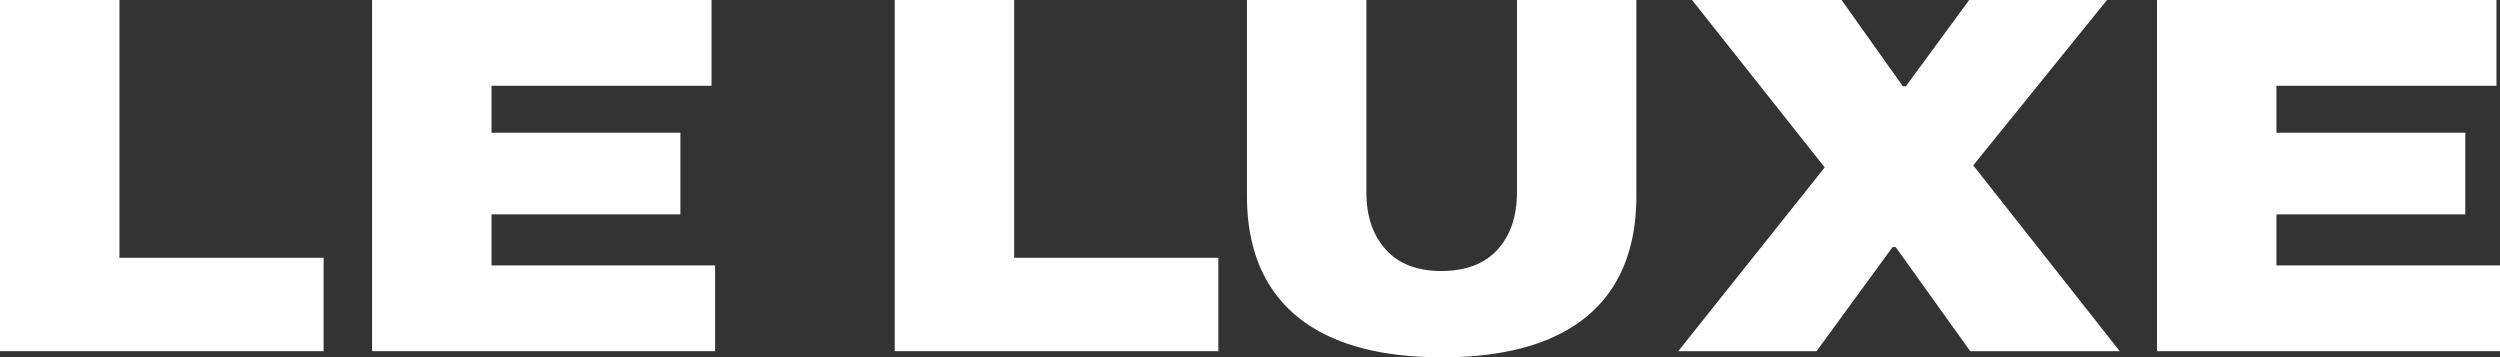
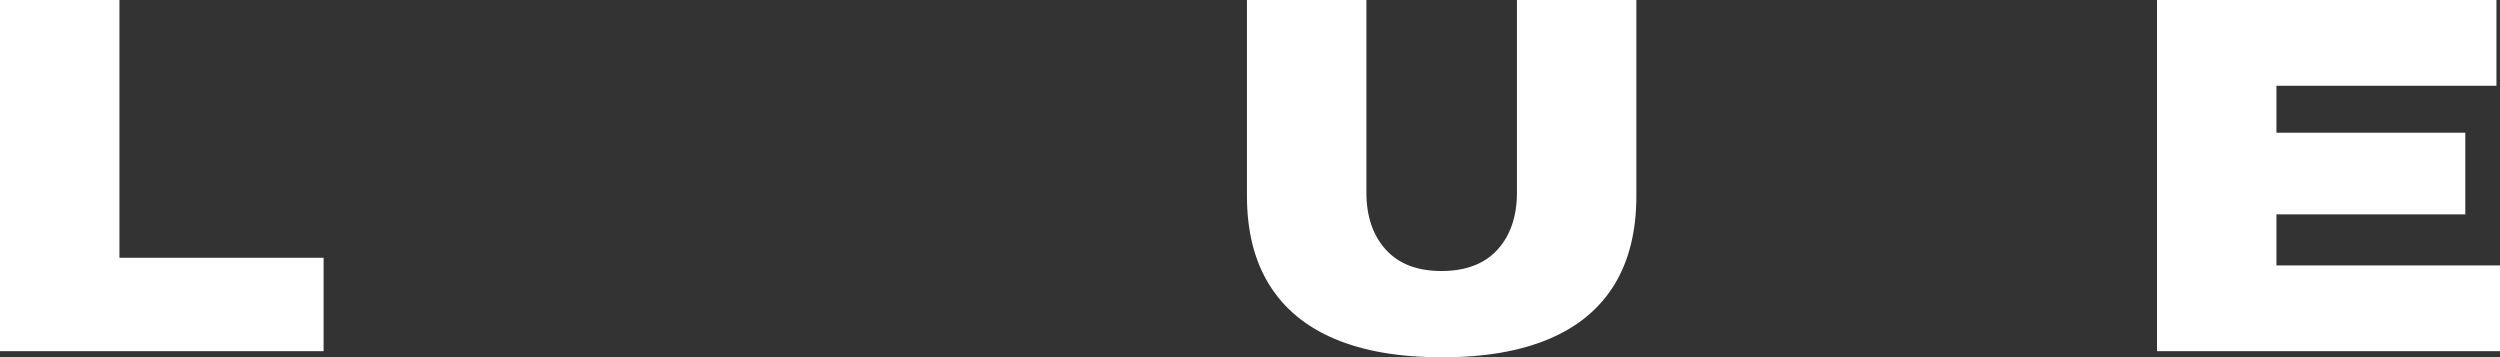
<svg xmlns="http://www.w3.org/2000/svg" viewBox="0 0 1563.33 223.42" id="Layer_2">
  <rect x="0" y="0" width="1563.33" height="223.42" fill="#333333" stroke="none" />
  <defs>
    <style>
      .cls-1 {
        fill: #fff;
      }
    </style>
  </defs>
  <g data-sanitized-data-name="Layer_1" data-name="Layer_1" id="Layer_1-2">
    <g>
      <path d="M0,219.6V0h74.69v161.19h127.66v58.41H0Z" class="cls-1" />
-       <path d="M232.68,219.6V0h212.27v53.63h-137.58v29.36h118.1v51.06h-118.1v31.93h139.8v53.62h-214.49Z" class="cls-1" />
-       <path d="M559.51,219.6V0h74.69v161.19h127.66v58.41h-202.36Z" class="cls-1" />
      <path d="M901.69,223.42c-26.61,0-48.95-3.83-67.04-11.49-18.09-7.66-31.75-18.99-41-34-9.27-15-13.89-33.46-13.89-55.37V0h74.69v120.34c0,14.89,4.04,26.81,12.11,35.74,8.1,8.94,19.68,13.4,34.8,13.4s27.01-4.46,35.11-13.4c8.07-8.93,12.13-20.85,12.13-35.74V0h74.67v122.57c0,21.91-4.56,40.37-13.71,55.37-9.17,15.01-22.77,26.33-40.86,34-18.09,7.66-40.44,11.49-67.02,11.49Z" class="cls-1" />
-       <path d="M1049.46,219.6l91.59-114.91L1058.08,0h93.51l38.32,53.94h1.9L1231.39,0h86.18l-83.64,103.42,91.61,116.18h-93.51l-46.61-65.11h-1.92l-47.56,65.11h-86.48Z" class="cls-1" />
      <path d="M1348.84,219.6V0h212.27v53.63h-137.58v29.36h118.1v51.06h-118.1v31.93h139.8v53.62h-214.49Z" class="cls-1" />
    </g>
  </g>
</svg>